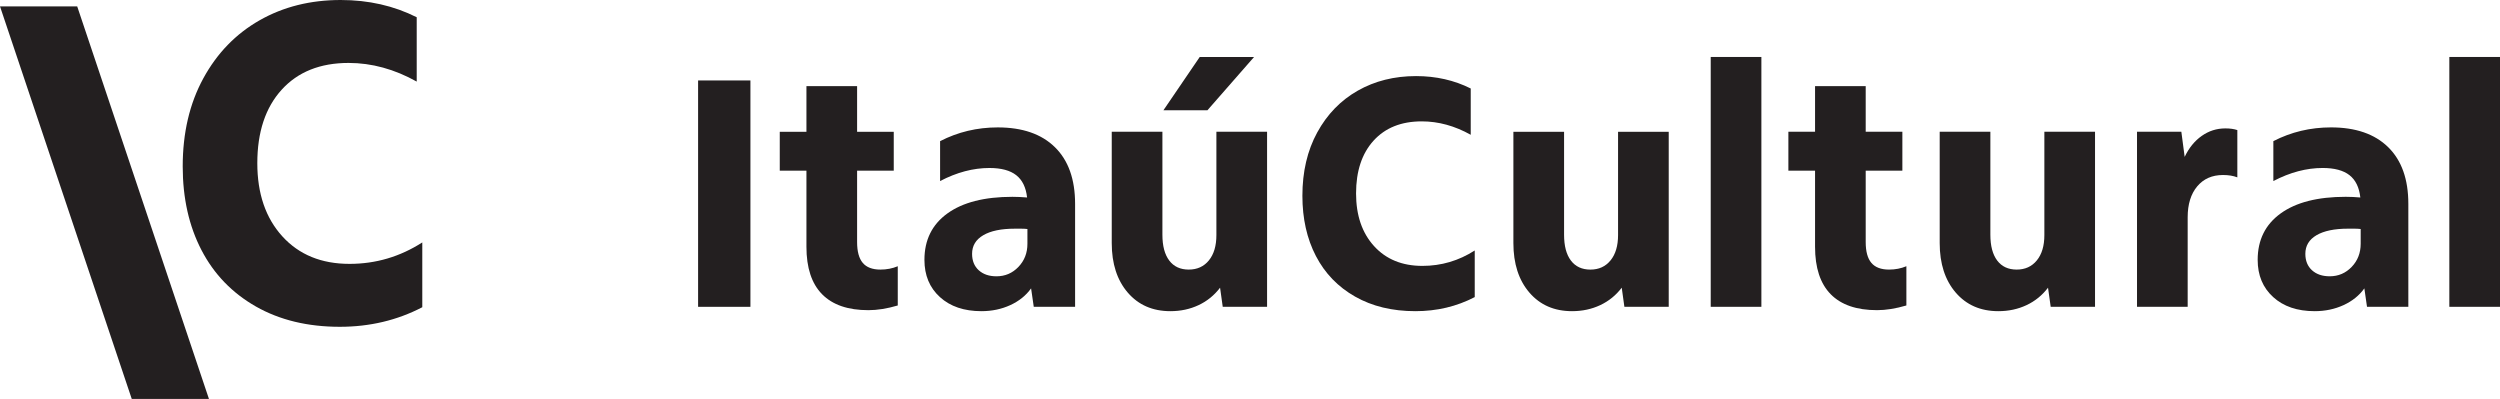
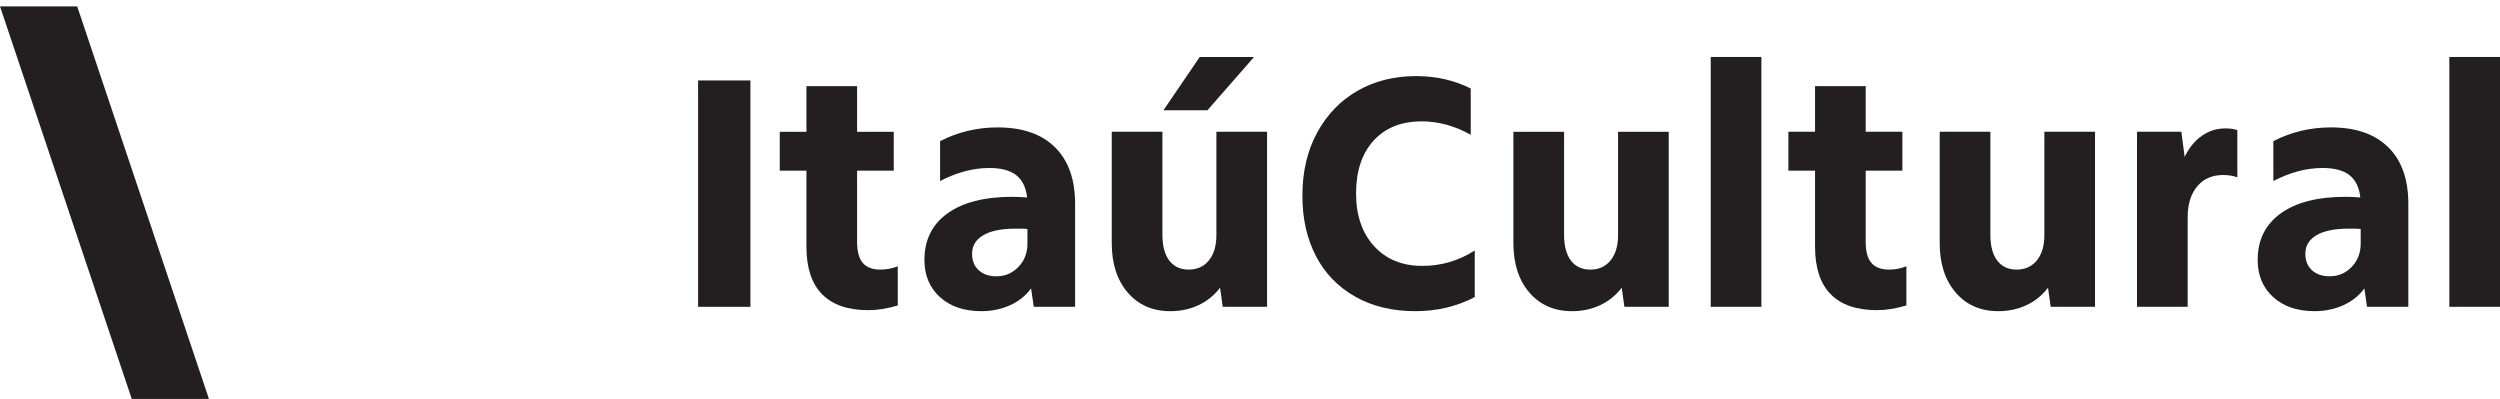
<svg xmlns="http://www.w3.org/2000/svg" width="188" height="30" viewBox="0 0 188 30" fill="none">
-   <path d="M25.553 24.575C23.137 24.575 21.034 24.067 19.246 23.051C17.457 22.033 16.092 20.62 15.151 18.808C14.21 16.997 13.74 14.899 13.74 12.515C13.74 9.991 14.257 7.783 15.291 5.89C16.324 3.996 17.736 2.542 19.524 1.525C21.313 0.508 23.345 0 25.622 0C27.713 0 29.618 0.433 31.337 1.297V6.135C29.665 5.201 27.957 4.733 26.215 4.733C24.078 4.733 22.399 5.405 21.18 6.748C19.96 8.093 19.35 9.933 19.35 12.271C19.35 14.561 19.978 16.395 21.232 17.774C22.487 19.154 24.171 19.843 26.285 19.843C28.259 19.843 30.083 19.305 31.756 18.23V23.103C29.874 24.084 27.806 24.575 25.553 24.575Z" fill="#231F20" />
  <path d="M9.908 30L0 0.479H5.805L15.713 30H9.908Z" fill="#231F20" />
  <path d="M56.432 6.05H52.497V23.073H56.432V6.05Z" fill="#231F20" />
  <path d="M65.306 23.325C63.768 23.325 62.607 22.926 61.822 22.127C61.036 21.329 60.644 20.139 60.644 18.558V12.835H58.638V9.909H60.644V6.479H64.454V9.909H67.21V12.835H64.454V18.205C64.454 18.912 64.595 19.433 64.88 19.769C65.164 20.105 65.607 20.273 66.208 20.273C66.676 20.273 67.11 20.19 67.512 20.021V22.972C66.71 23.207 65.974 23.325 65.306 23.325Z" fill="#231F20" />
  <path d="M74.931 20.778C75.583 20.778 76.134 20.543 76.585 20.072C77.037 19.601 77.262 19.021 77.262 18.332V17.222C77.112 17.205 76.957 17.197 76.799 17.197H76.31C75.29 17.197 74.5 17.361 73.941 17.689C73.381 18.017 73.101 18.483 73.101 19.088C73.101 19.609 73.268 20.021 73.602 20.324C73.937 20.627 74.38 20.778 74.931 20.778ZM73.803 23.4C72.5 23.4 71.459 23.047 70.682 22.341C69.905 21.635 69.517 20.702 69.517 19.542C69.517 18.046 70.093 16.882 71.247 16.049C72.399 15.217 74.029 14.801 76.134 14.801C76.318 14.801 76.502 14.805 76.686 14.814C76.869 14.822 77.053 14.835 77.237 14.851C77.153 14.095 76.882 13.536 76.422 13.175C75.963 12.813 75.29 12.633 74.405 12.633C73.185 12.633 71.949 12.96 70.695 13.616V10.615C72.032 9.926 73.477 9.581 75.031 9.581C76.886 9.581 78.319 10.077 79.33 11.069C80.341 12.061 80.847 13.482 80.847 15.331V23.073H77.739L77.538 21.686C77.153 22.224 76.631 22.644 75.971 22.946C75.311 23.249 74.588 23.4 73.803 23.4Z" fill="#231F20" />
  <path d="M90.797 8.294H87.488L90.22 4.285H94.306L90.797 8.294ZM88.014 23.4C86.677 23.4 85.609 22.934 84.806 22.001C84.004 21.067 83.603 19.828 83.603 18.281V9.908H87.413V17.651C87.413 18.492 87.584 19.138 87.927 19.592C88.269 20.046 88.758 20.273 89.393 20.273C90.028 20.273 90.534 20.043 90.91 19.58C91.286 19.118 91.473 18.483 91.473 17.676V9.908H95.284V23.073H91.95L91.749 21.635C91.315 22.206 90.776 22.644 90.133 22.946C89.489 23.249 88.783 23.4 88.014 23.4Z" fill="#231F20" />
  <path d="M106.438 23.4C104.7 23.4 103.188 23.035 101.901 22.303C100.614 21.572 99.633 20.555 98.956 19.252C98.279 17.949 97.94 16.44 97.94 14.725C97.94 12.91 98.312 11.321 99.056 9.959C99.8 8.598 100.815 7.55 102.102 6.819C103.388 6.088 104.85 5.722 106.488 5.722C107.992 5.722 109.362 6.034 110.599 6.655V10.136C109.395 9.463 108.168 9.127 106.914 9.127C105.377 9.127 104.17 9.61 103.292 10.577C102.415 11.544 101.976 12.867 101.976 14.549C101.976 16.197 102.428 17.516 103.33 18.508C104.232 19.5 105.444 19.995 106.964 19.995C108.384 19.995 109.697 19.609 110.9 18.836V22.341C109.546 23.047 108.059 23.4 106.438 23.4Z" fill="#231F20" />
  <path d="M118.219 23.4C116.882 23.4 115.813 22.934 115.01 22.001C114.208 21.068 113.807 19.828 113.807 18.281V9.909H117.618V17.651C117.618 18.492 117.788 19.138 118.131 19.592C118.473 20.046 118.962 20.274 119.598 20.274C120.232 20.274 120.738 20.043 121.114 19.58C121.49 19.118 121.678 18.483 121.678 17.676V9.909H125.488V23.073H122.154L121.954 21.635C121.519 22.207 120.98 22.644 120.337 22.946C119.693 23.249 118.987 23.4 118.219 23.4Z" fill="#231F20" />
  <path d="M132.456 4.284H128.646V23.072H132.456V4.284Z" fill="#231F20" />
  <path d="M141.154 23.324C139.616 23.324 138.455 22.925 137.669 22.126C136.884 21.328 136.492 20.138 136.492 18.558V12.834H134.486V9.908H136.492V6.478H140.301V9.908H143.058V12.834H140.301V18.205C140.301 18.911 140.443 19.433 140.727 19.768C141.012 20.105 141.455 20.273 142.056 20.273C142.523 20.273 142.958 20.189 143.36 20.02V22.971C142.557 23.207 141.822 23.324 141.154 23.324Z" fill="#231F20" />
  <path d="M150.277 23.4C148.939 23.4 147.871 22.933 147.069 22.001C146.267 21.067 145.865 19.828 145.865 18.281V9.908H149.676V17.651C149.676 18.491 149.847 19.138 150.189 19.592C150.532 20.046 151.02 20.273 151.655 20.273C152.29 20.273 152.796 20.042 153.172 19.579C153.548 19.118 153.736 18.483 153.736 17.675V9.908H157.546V23.072H154.212L154.011 21.635C153.577 22.206 153.038 22.644 152.395 22.946C151.751 23.249 151.046 23.4 150.277 23.4Z" fill="#231F20" />
  <path d="M160.703 9.908H164.037L164.287 11.799C164.605 11.127 165.031 10.601 165.566 10.223C166.1 9.845 166.694 9.656 167.345 9.656C167.696 9.656 167.997 9.698 168.248 9.782V13.338C167.947 13.22 167.588 13.161 167.17 13.161C166.351 13.161 165.704 13.447 165.227 14.018C164.751 14.59 164.513 15.364 164.513 16.339V23.072H160.703V9.908Z" fill="#231F20" />
  <path d="M175.192 20.777C175.844 20.777 176.395 20.542 176.846 20.071C177.297 19.601 177.523 19.021 177.523 18.331V17.221C177.373 17.205 177.218 17.196 177.059 17.196H176.57C175.551 17.196 174.762 17.36 174.201 17.688C173.642 18.016 173.362 18.482 173.362 19.087C173.362 19.609 173.529 20.02 173.863 20.324C174.197 20.626 174.64 20.777 175.192 20.777ZM174.064 23.4C172.76 23.4 171.72 23.047 170.943 22.34C170.166 21.634 169.777 20.702 169.777 19.541C169.777 18.045 170.354 16.881 171.507 16.049C172.66 15.216 174.289 14.8 176.395 14.8C176.579 14.8 176.762 14.805 176.947 14.813C177.13 14.822 177.314 14.834 177.497 14.851C177.414 14.094 177.143 13.535 176.683 13.174C176.224 12.813 175.551 12.632 174.665 12.632C173.446 12.632 172.209 12.96 170.956 13.615V10.614C172.293 9.925 173.738 9.58 175.292 9.58C177.147 9.58 178.58 10.076 179.591 11.068C180.602 12.06 181.107 13.481 181.107 15.33V23.072H177.999L177.799 21.685C177.414 22.224 176.892 22.643 176.232 22.946C175.571 23.248 174.849 23.4 174.064 23.4Z" fill="#231F20" />
  <path d="M188 4.284H184.19V23.072H188V4.284Z" fill="#231F20" />
</svg>